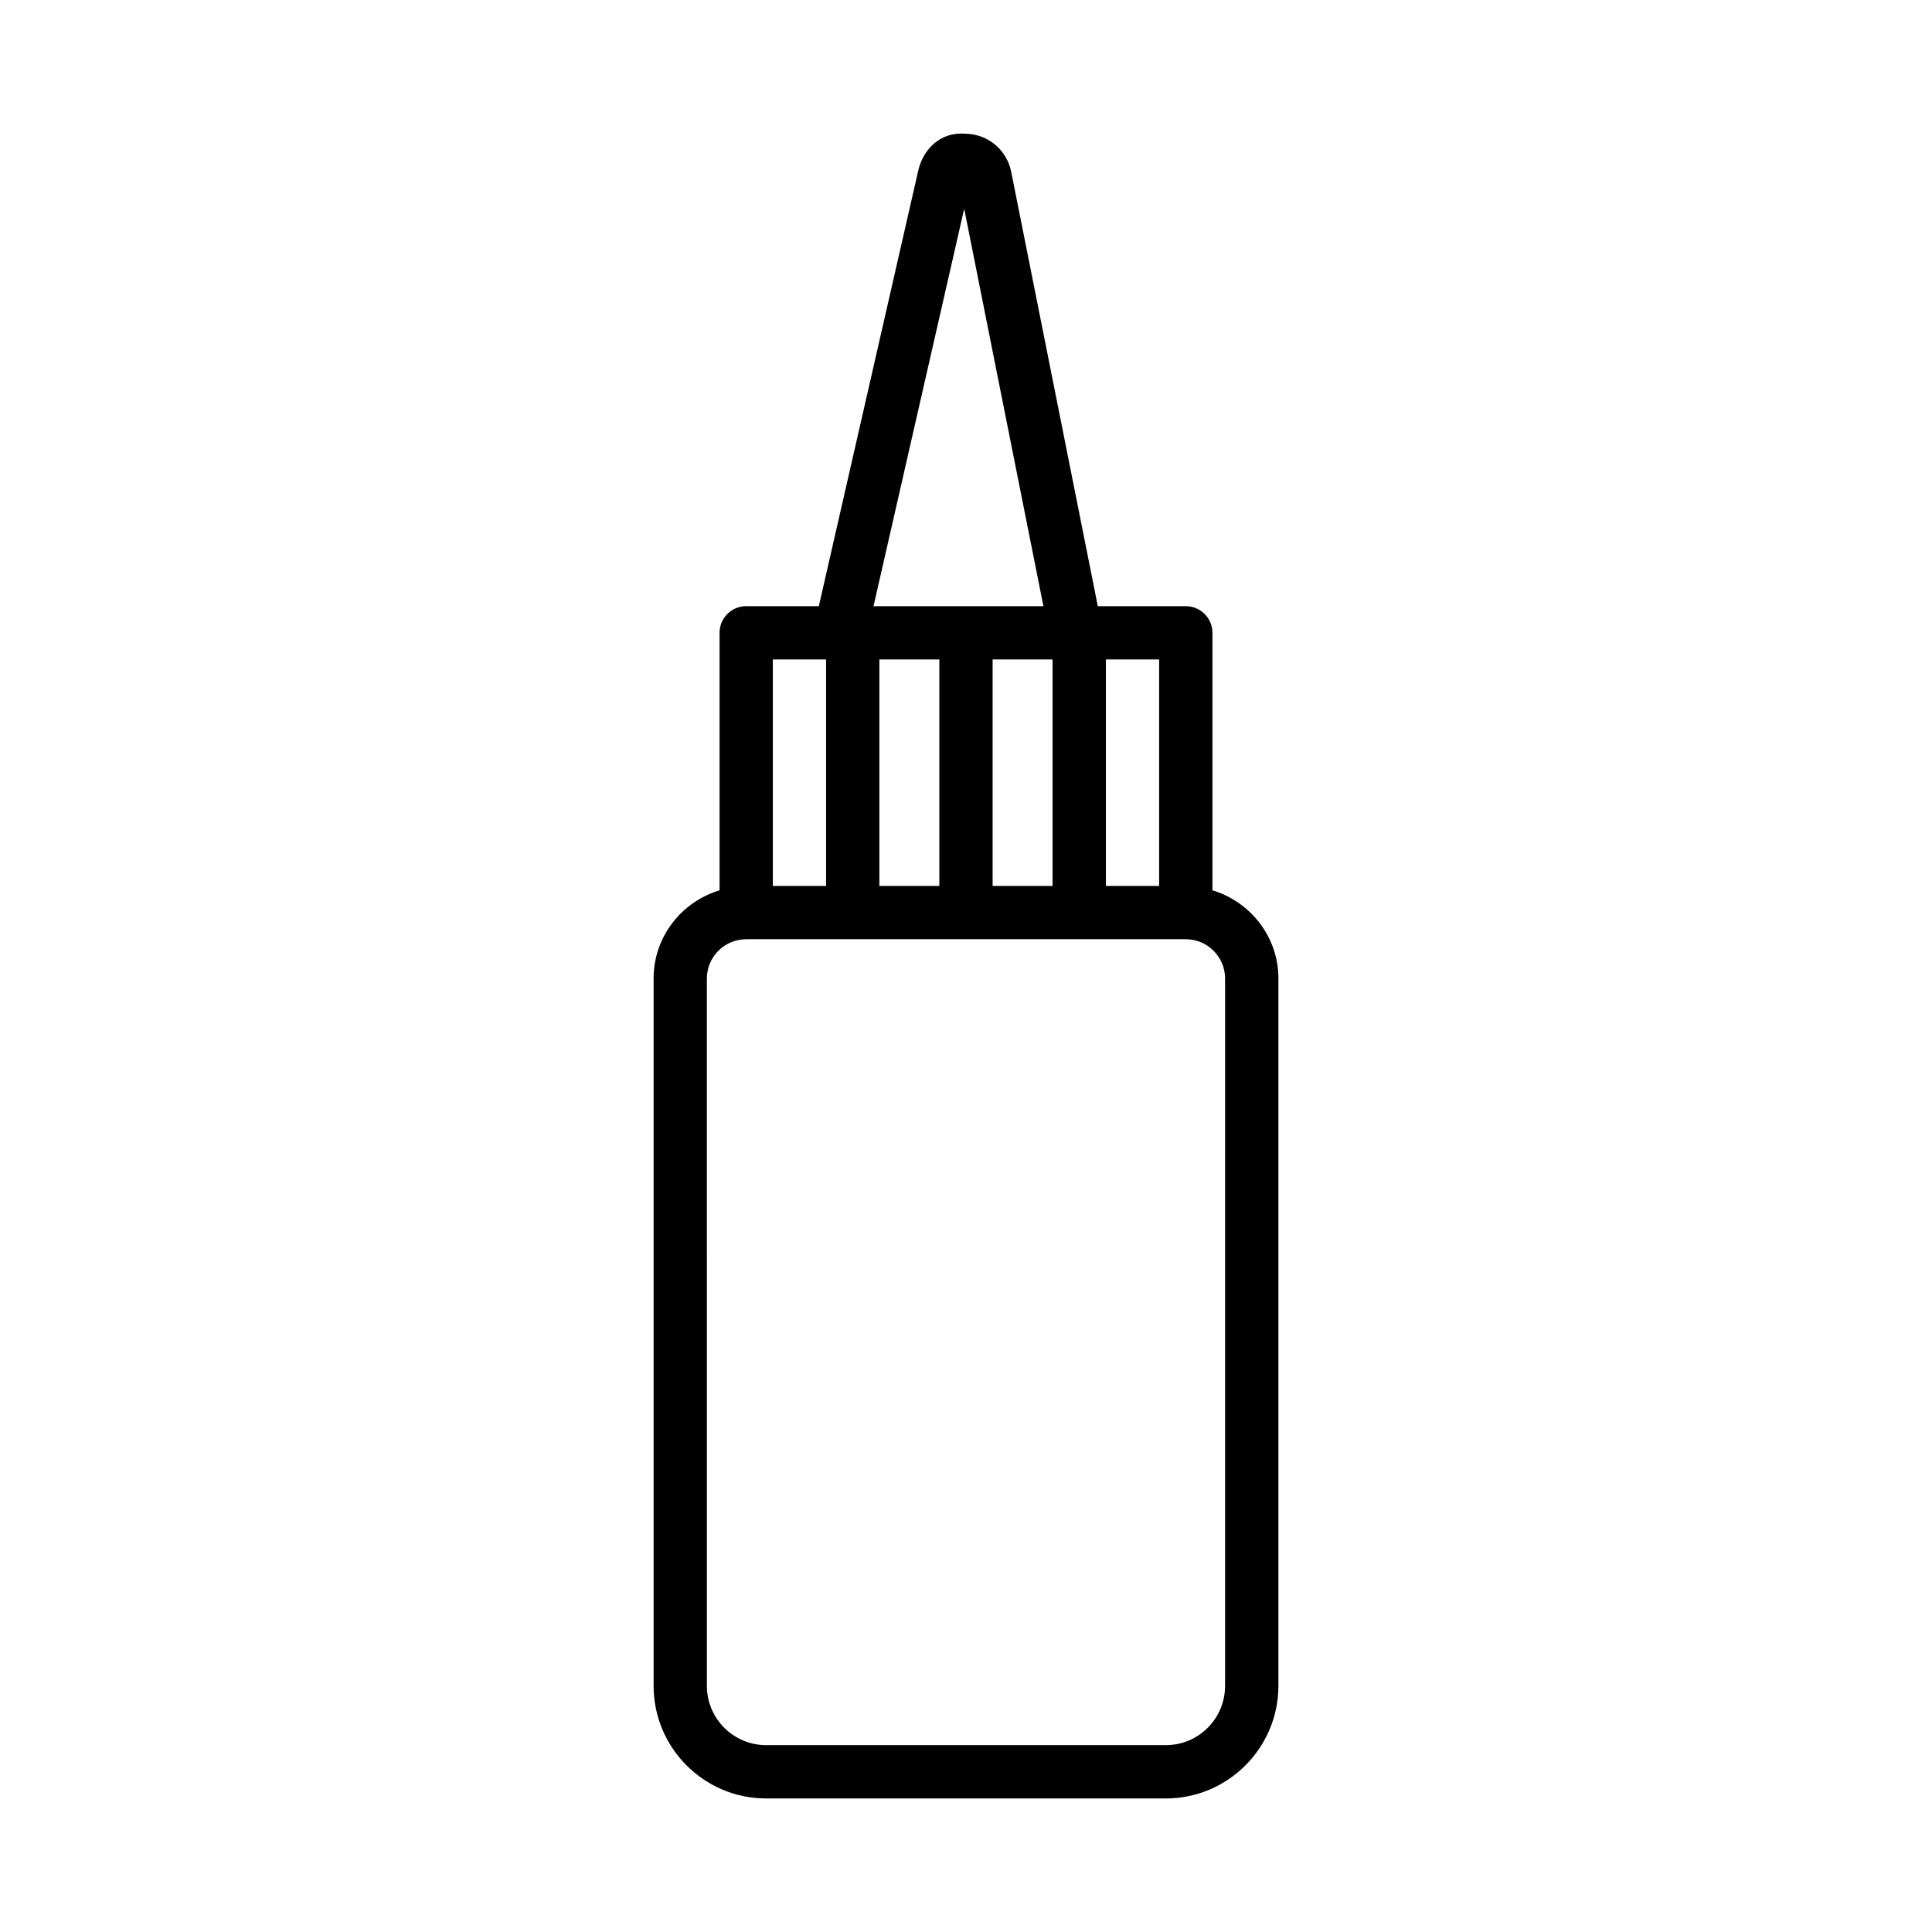
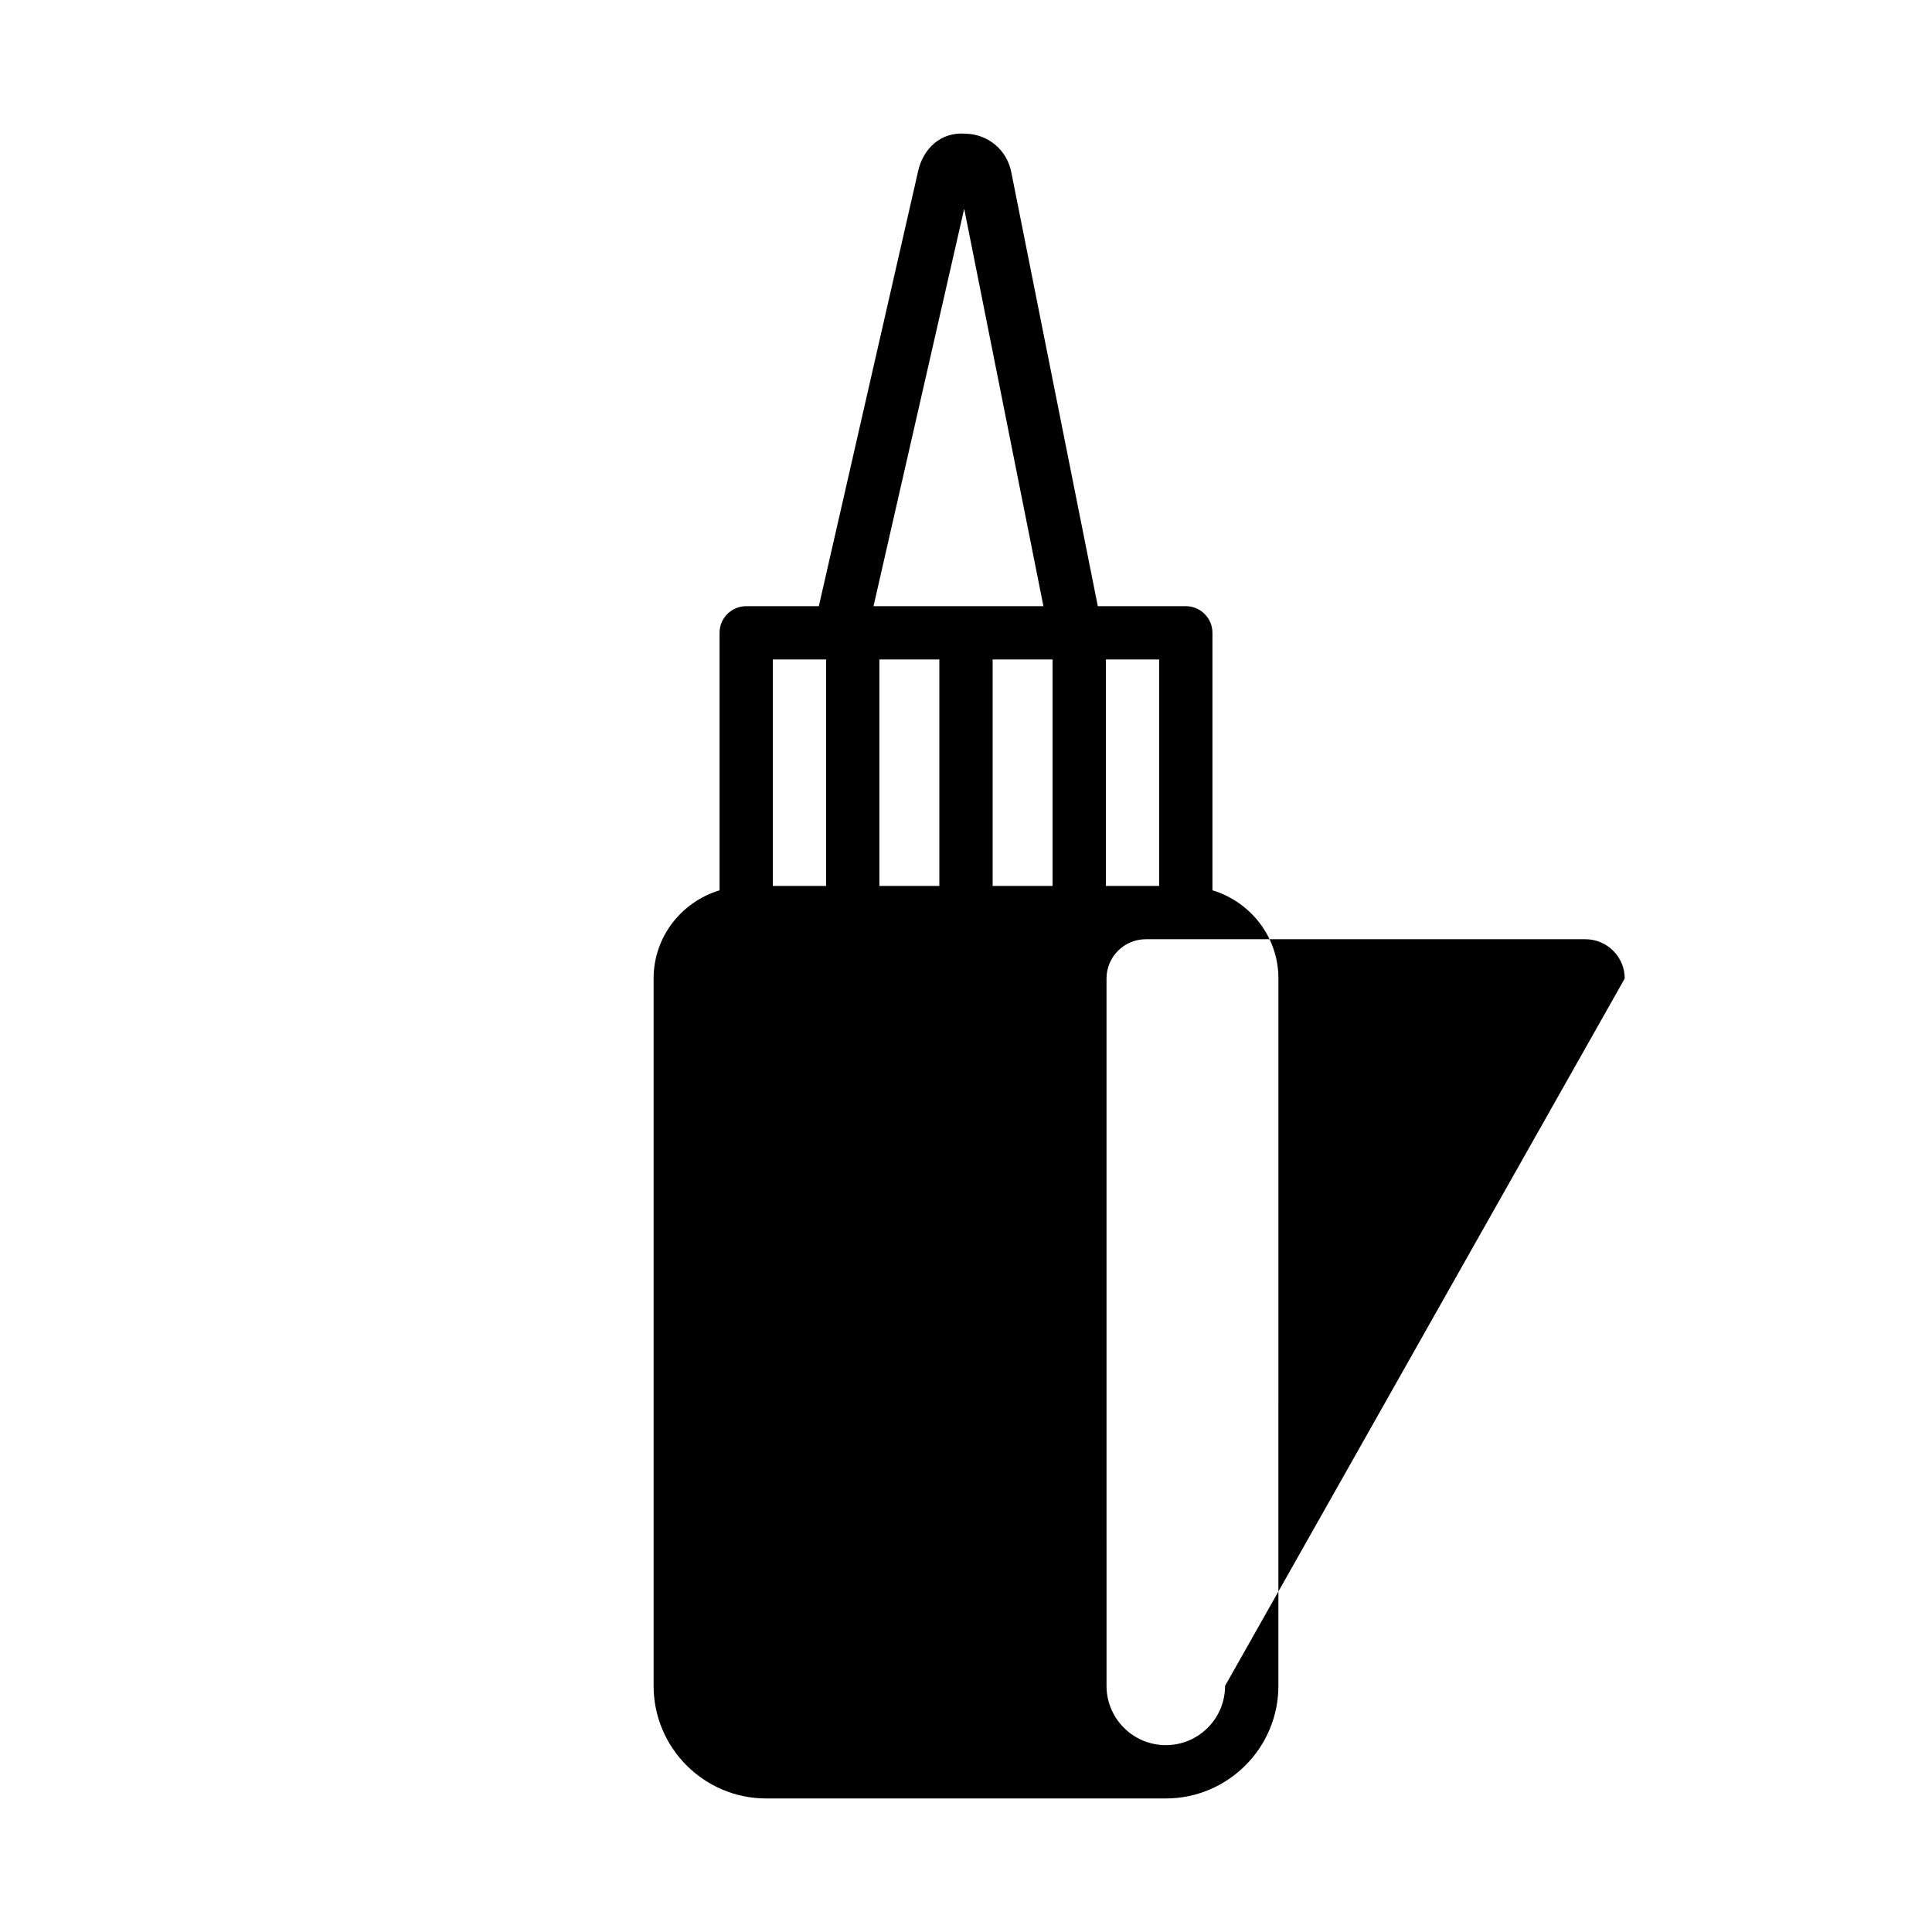
<svg xmlns="http://www.w3.org/2000/svg" fill="#000000" width="800px" height="800px" version="1.1" viewBox="144 144 512 512">
-   <path d="m465.31 379.94v-68.242c0-3.894-3.172-7.059-7.066-7.059h-23.316l-22.941-115.07c-1.172-5.879-6.18-10.051-12.18-10.137-6.445-0.535-11.129 3.938-12.465 9.789l-26.344 115.42h-19.25c-3.894 0-7.059 3.164-7.059 7.059v68.238c-10.078 3.055-17.48 12.316-17.48 23.371v187.46c0 16.445 13.375 29.84 29.828 29.84h105.91c16.445 0 29.84-13.395 29.84-29.84l0.004-187.46c0-11.051-7.402-20.312-17.48-23.371zm-28.234-61.184h14.102v60.023h-14.102zm-37.555-119.43 20.996 105.32h-45.027zm23.418 119.43v60.023h-15.883v-60.023zm-30.004 0v60.023h-15.891v-60.023zm-44.129 0h14.117v60.023h-14.117zm119.85 272.02c0 8.672-7.031 15.703-15.703 15.703h-105.91c-8.664 0-15.711-7.031-15.711-15.703l-0.004-187.46c0-5.742 4.672-10.41 10.422-10.41h116.5c5.742 0 10.41 4.672 10.41 10.41z" />
+   <path d="m465.31 379.94v-68.242c0-3.894-3.172-7.059-7.066-7.059h-23.316l-22.941-115.07c-1.172-5.879-6.18-10.051-12.18-10.137-6.445-0.535-11.129 3.938-12.465 9.789l-26.344 115.42h-19.25c-3.894 0-7.059 3.164-7.059 7.059v68.238c-10.078 3.055-17.48 12.316-17.48 23.371v187.46c0 16.445 13.375 29.84 29.828 29.84h105.91c16.445 0 29.84-13.395 29.84-29.84l0.004-187.46c0-11.051-7.402-20.312-17.48-23.371zm-28.234-61.184h14.102v60.023h-14.102zm-37.555-119.43 20.996 105.32h-45.027zm23.418 119.43v60.023h-15.883v-60.023zm-30.004 0v60.023h-15.891v-60.023zm-44.129 0h14.117v60.023h-14.117zm119.85 272.02c0 8.672-7.031 15.703-15.703 15.703c-8.664 0-15.711-7.031-15.711-15.703l-0.004-187.46c0-5.742 4.672-10.41 10.422-10.41h116.5c5.742 0 10.41 4.672 10.41 10.41z" />
</svg>